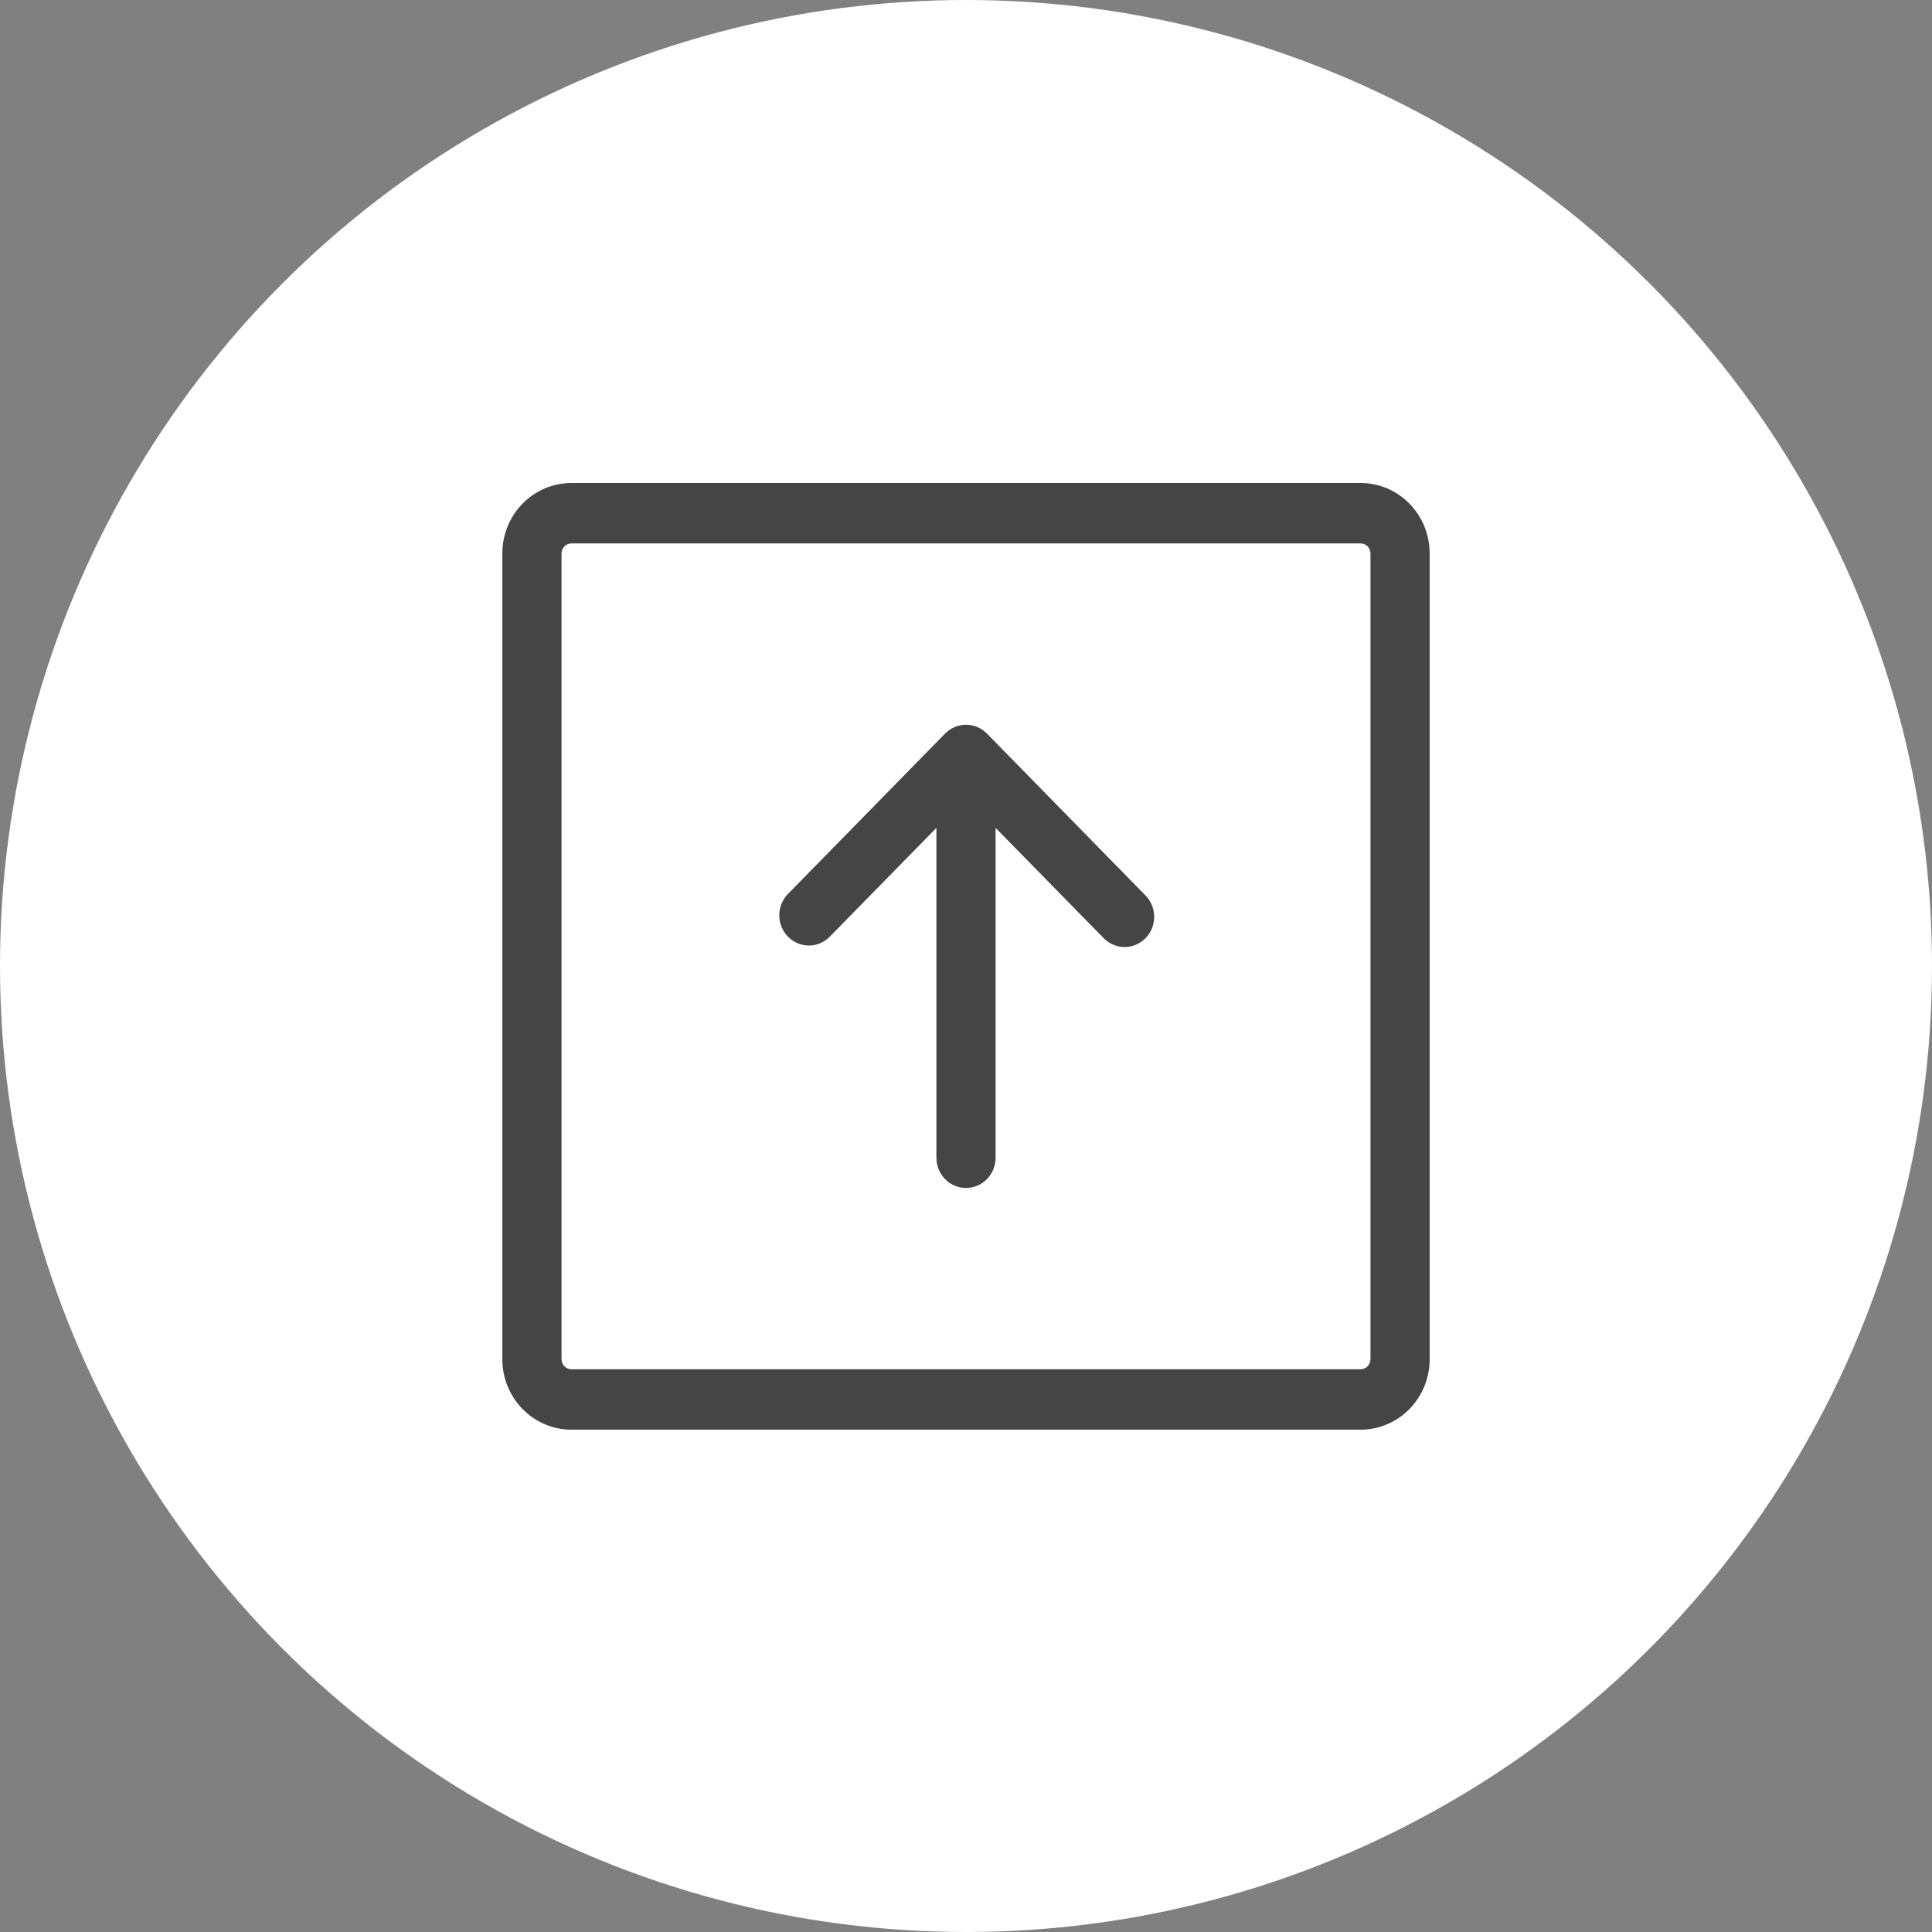
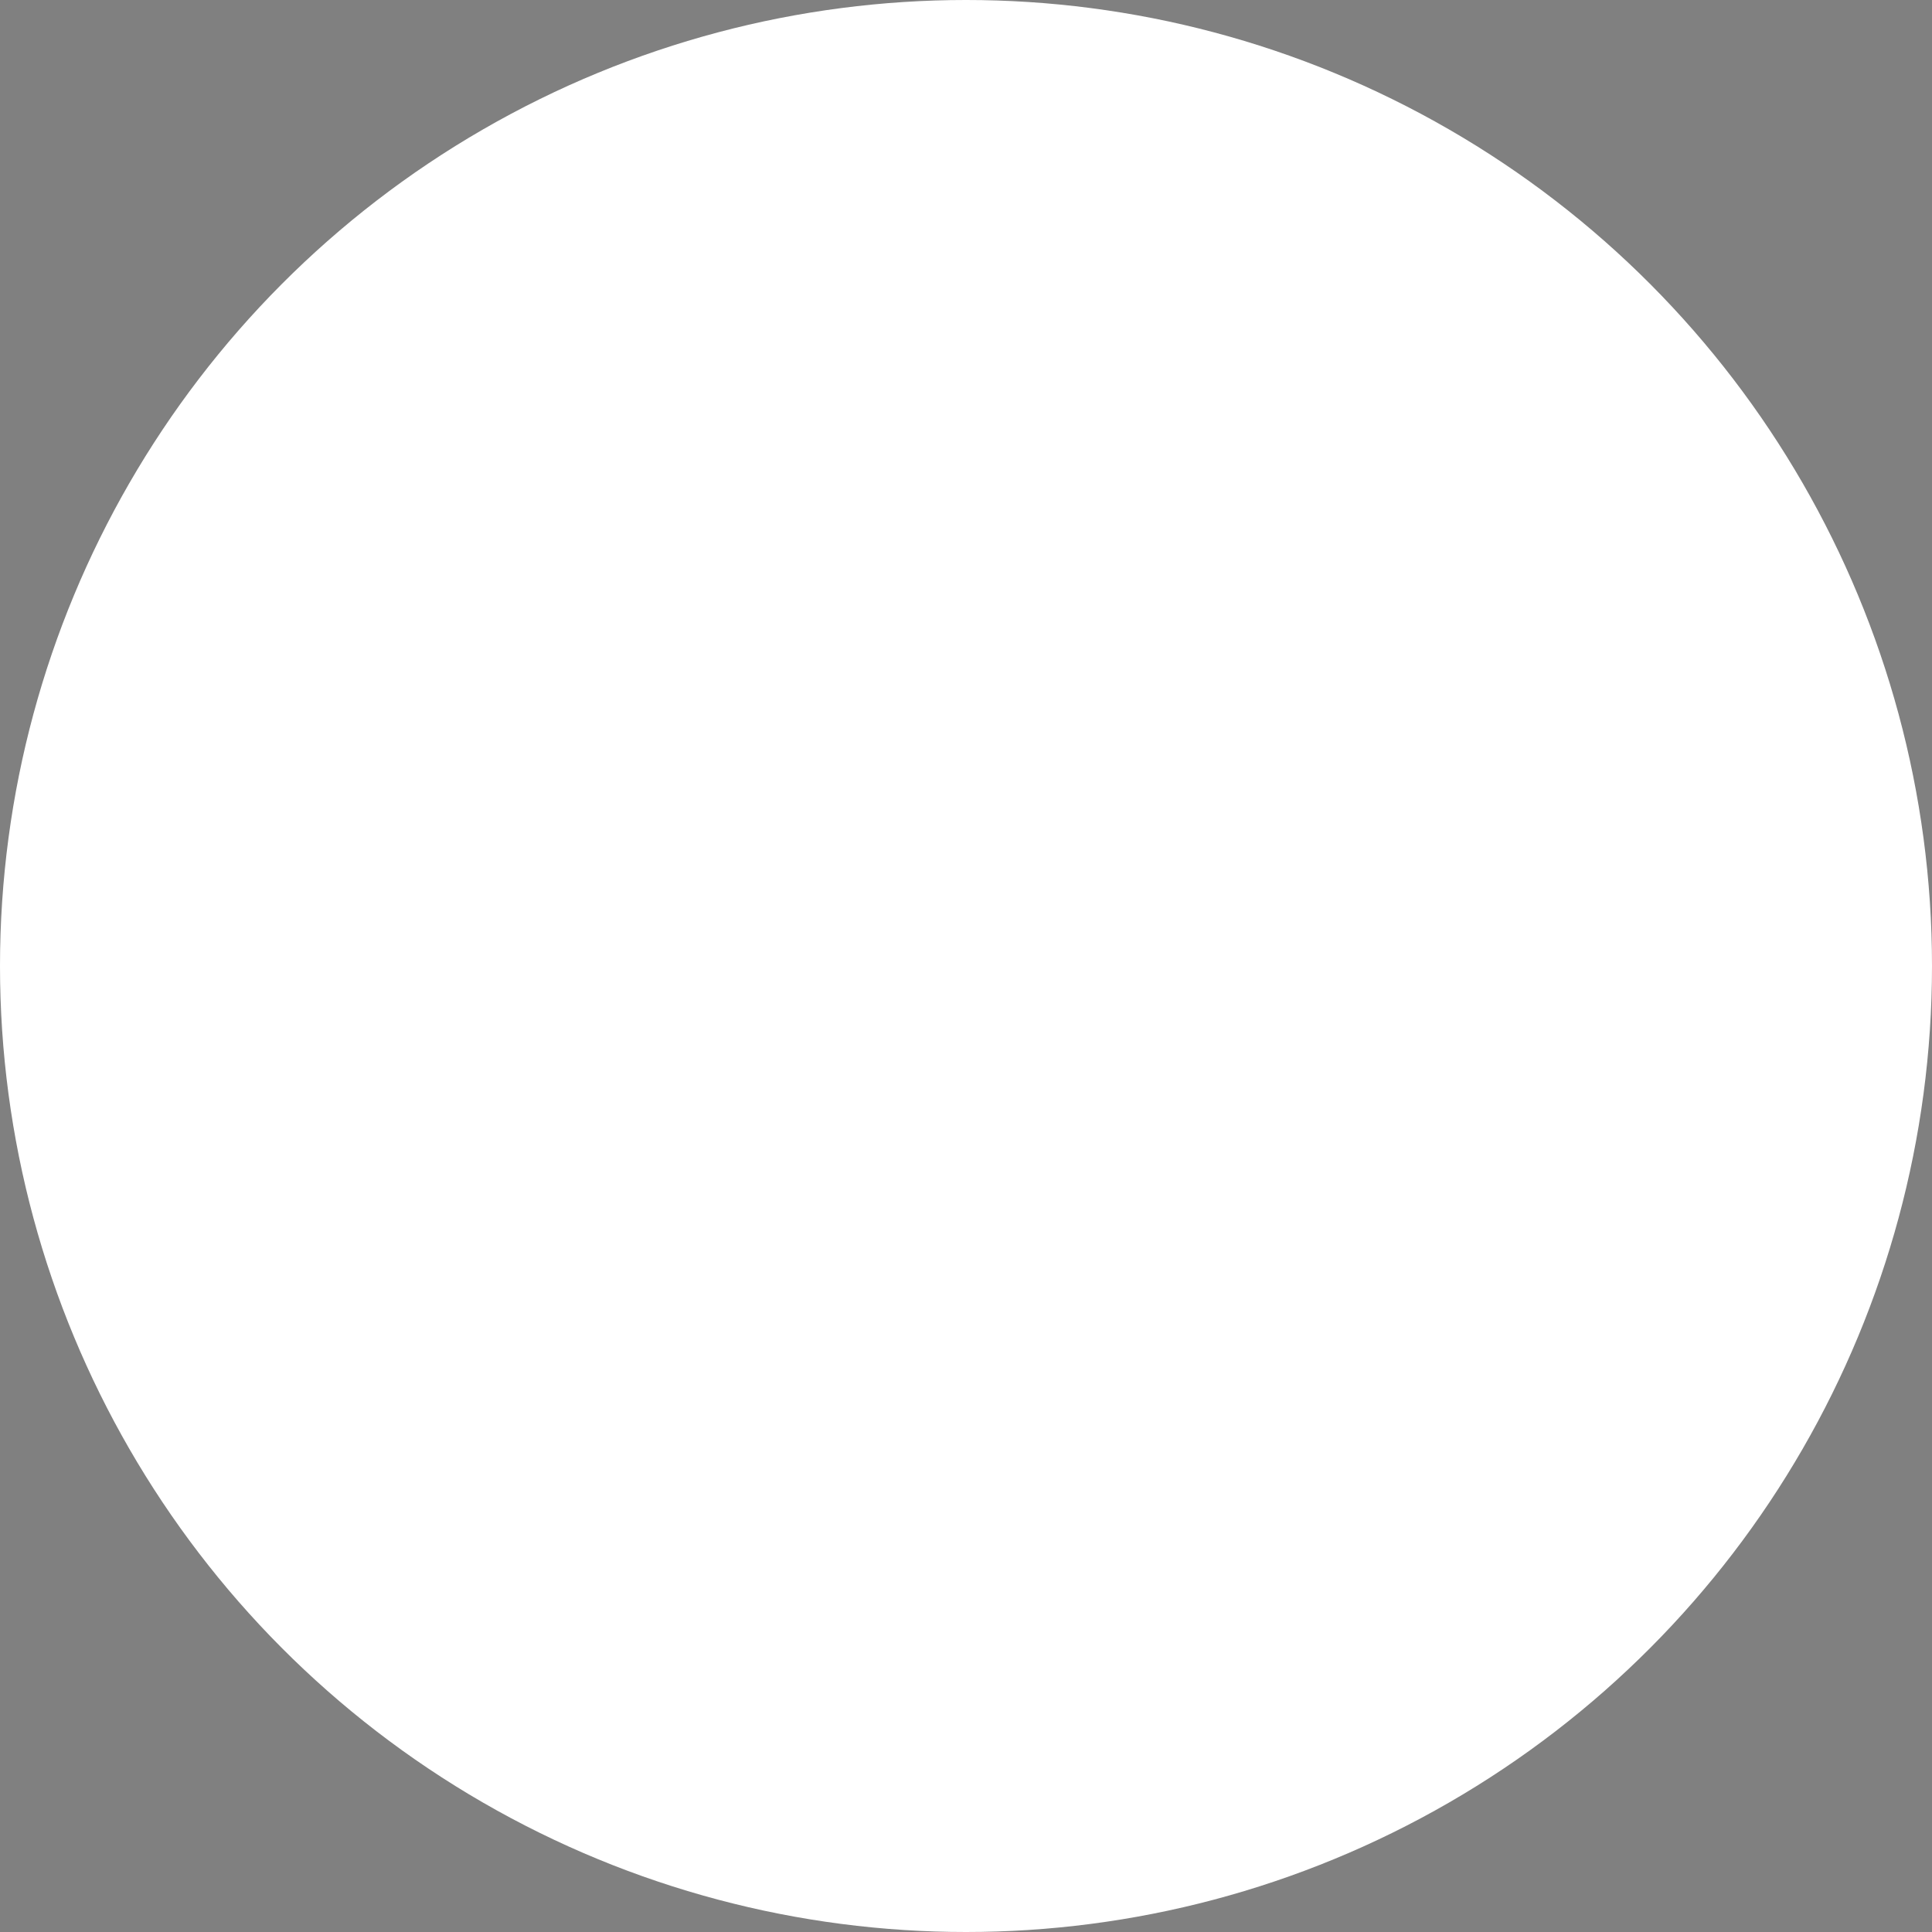
<svg xmlns="http://www.w3.org/2000/svg" width="100" height="100" viewBox="0 0 100 100" fill="none">
  <rect x="0" y="0" width="100" height="100" fill="#808080" stroke="none" />
  <circle cx="50" cy="50" r="50" fill="white" />
-   <path d="M70.425 25H29.575C28.627 25 27.717 25.384 27.047 26.069C26.377 26.753 26 27.681 26 28.649V70.351C26 71.319 26.377 72.247 27.047 72.931C27.717 73.616 28.627 74 29.575 74H70.425C71.374 74 72.283 73.616 72.953 72.931C73.623 72.247 74 71.319 74 70.351V28.649C74 27.681 73.623 26.753 72.953 26.069C72.283 25.384 71.374 25 70.425 25ZM70.936 70.351C70.936 70.489 70.882 70.622 70.787 70.72C70.691 70.817 70.561 70.872 70.425 70.872H29.575C29.439 70.872 29.309 70.817 29.213 70.72C29.118 70.622 29.064 70.489 29.064 70.351V28.649C29.064 28.511 29.118 28.378 29.213 28.28C29.309 28.183 29.439 28.128 29.575 28.128H70.425C70.561 28.128 70.691 28.183 70.787 28.28C70.882 28.378 70.936 28.511 70.936 28.649V70.351ZM59.253 46.31C59.403 46.453 59.524 46.626 59.608 46.817C59.691 47.009 59.736 47.216 59.74 47.426C59.744 47.636 59.706 47.845 59.629 48.04C59.552 48.234 59.437 48.411 59.292 48.56C59.146 48.708 58.973 48.825 58.782 48.904C58.591 48.983 58.387 49.021 58.181 49.017C57.976 49.014 57.773 48.968 57.585 48.882C57.397 48.797 57.228 48.674 57.088 48.52L51.532 42.851V59.925C51.532 60.34 51.37 60.738 51.083 61.031C50.796 61.325 50.406 61.489 50 61.489C49.594 61.489 49.204 61.325 48.917 61.031C48.63 60.738 48.468 60.34 48.468 59.925V42.851L42.912 48.52C42.622 48.796 42.238 48.947 41.841 48.94C41.444 48.932 41.065 48.768 40.785 48.482C40.504 48.195 40.343 47.809 40.336 47.404C40.329 46.998 40.477 46.606 40.747 46.31L48.917 37.969C49.205 37.676 49.594 37.512 50 37.512C50.406 37.512 50.795 37.676 51.083 37.969L59.253 46.31Z" fill="#454545" />
</svg>